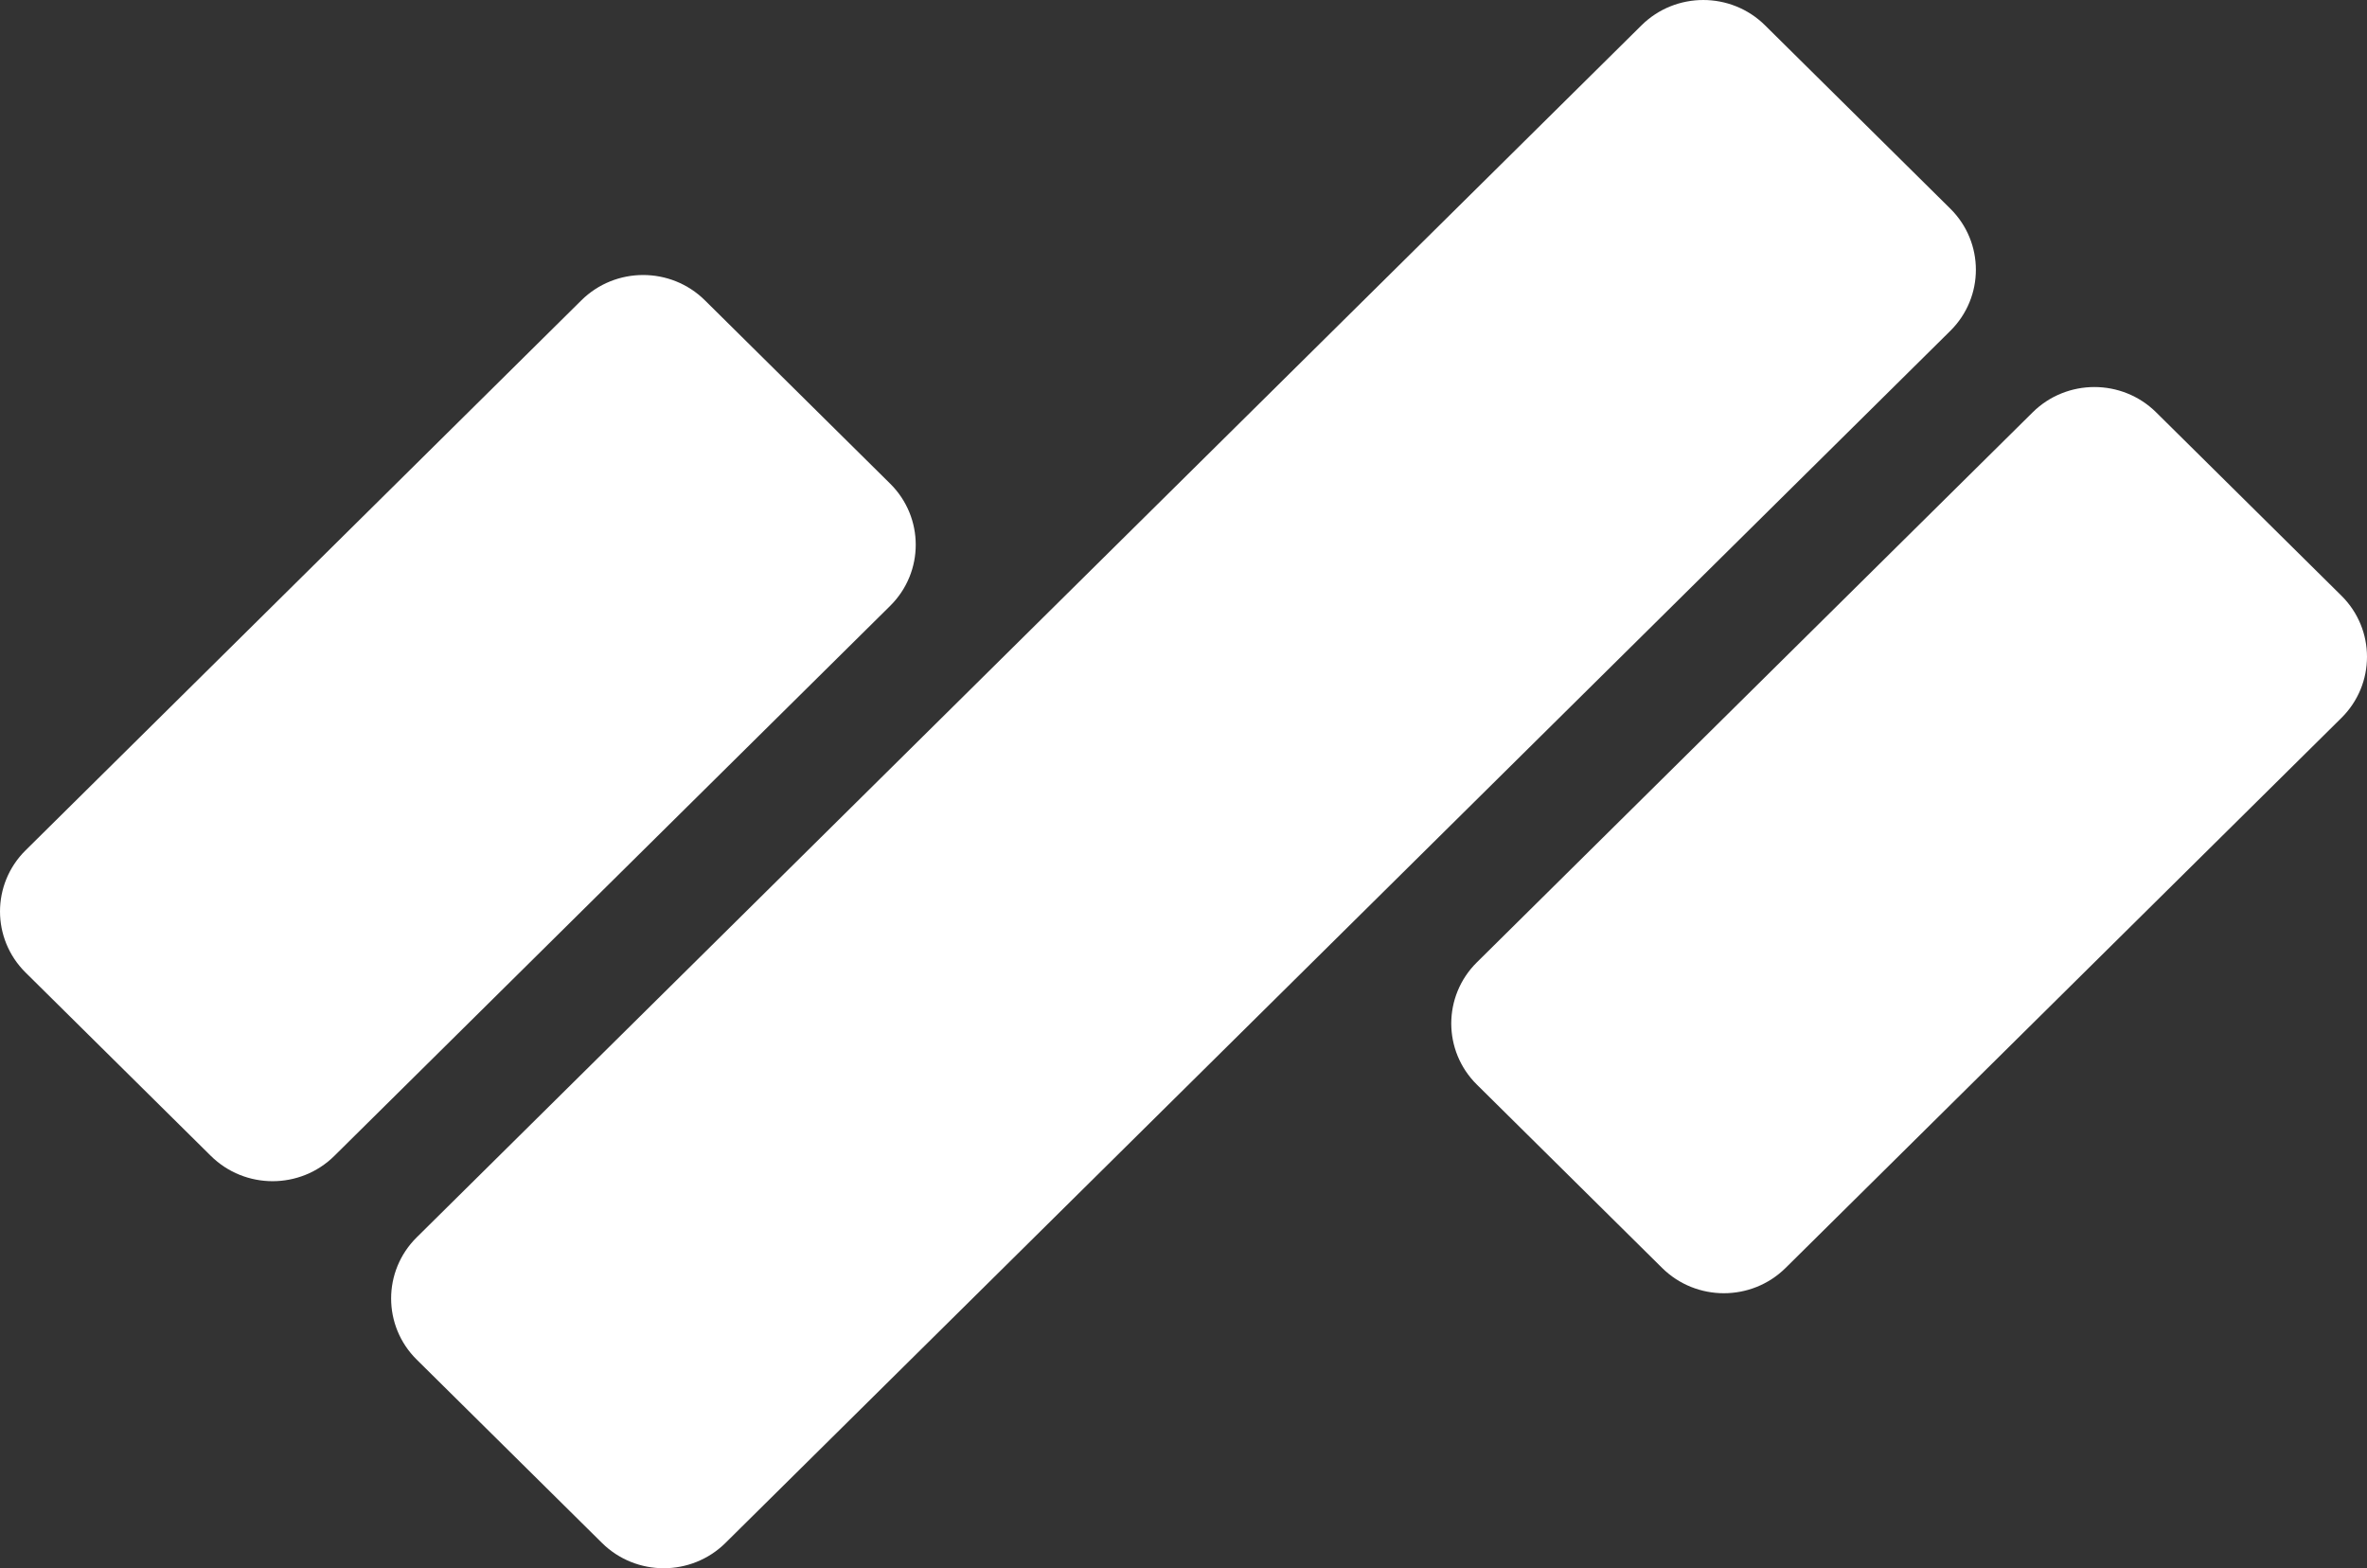
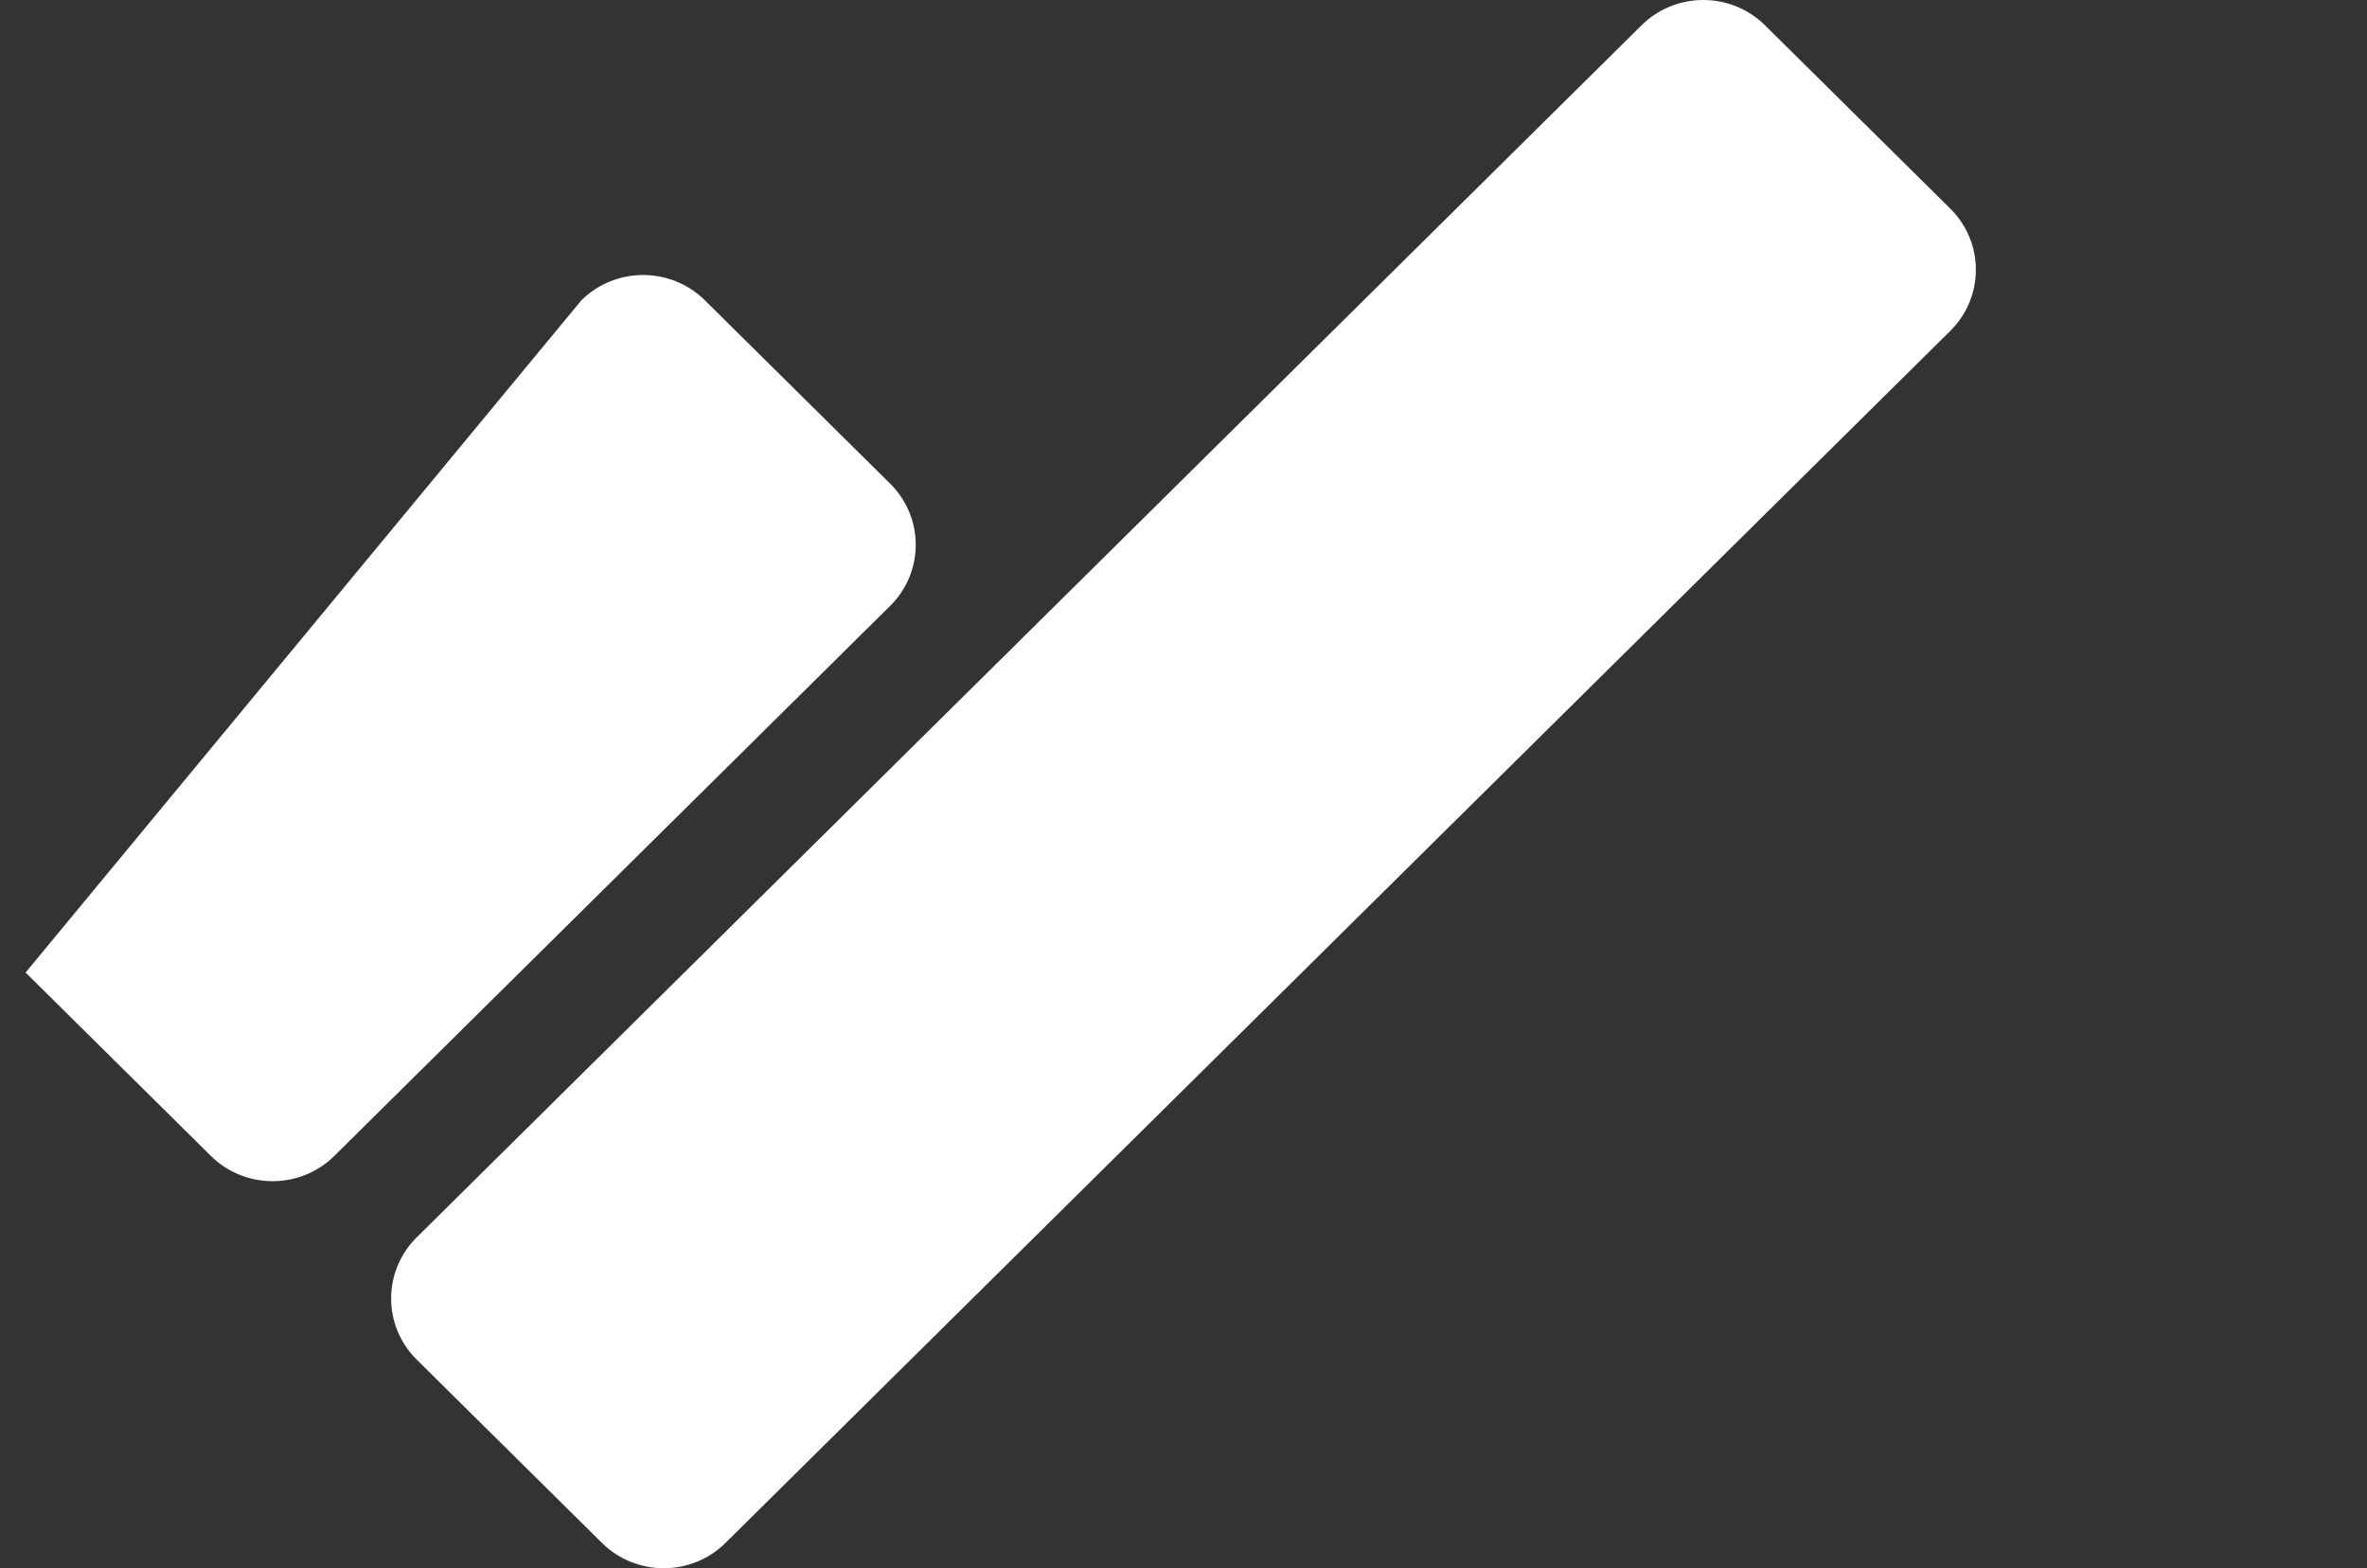
<svg xmlns="http://www.w3.org/2000/svg" width="160" height="106" viewBox="0 0 160 106" fill="none">
  <rect x="0" y="0" width="160" height="106" fill="#333333" stroke="none" />
  <g id="Vector">
    <path d="M110.96 1.711C113.266 -0.57 117.004 -0.57 119.309 1.711L131.833 14.103C134.138 16.384 134.138 20.083 131.833 22.364L49.039 104.289C46.734 106.57 42.996 106.57 40.691 104.289L28.167 91.897C25.862 89.616 25.862 85.917 28.167 83.636L110.96 1.711Z" fill="white" />
-     <path d="M137.399 27.872C139.704 25.59 143.442 25.59 145.748 27.872L158.271 40.264C160.576 42.545 160.576 46.244 158.271 48.525L120.701 85.701C118.395 87.982 114.657 87.982 112.352 85.701L99.829 73.309C97.523 71.028 97.523 67.329 99.829 65.048L137.399 27.872Z" fill="white" />
-     <path d="M39.299 20.299C41.605 18.018 45.343 18.018 47.648 20.299L60.171 32.691C62.477 34.972 62.477 38.671 60.171 40.952L22.601 78.128C20.296 80.409 16.558 80.409 14.252 78.128L1.729 65.736C-0.576 63.455 -0.576 59.756 1.729 57.475L39.299 20.299Z" fill="white" />
+     <path d="M39.299 20.299C41.605 18.018 45.343 18.018 47.648 20.299L60.171 32.691C62.477 34.972 62.477 38.671 60.171 40.952L22.601 78.128C20.296 80.409 16.558 80.409 14.252 78.128L1.729 65.736L39.299 20.299Z" fill="white" />
  </g>
</svg>